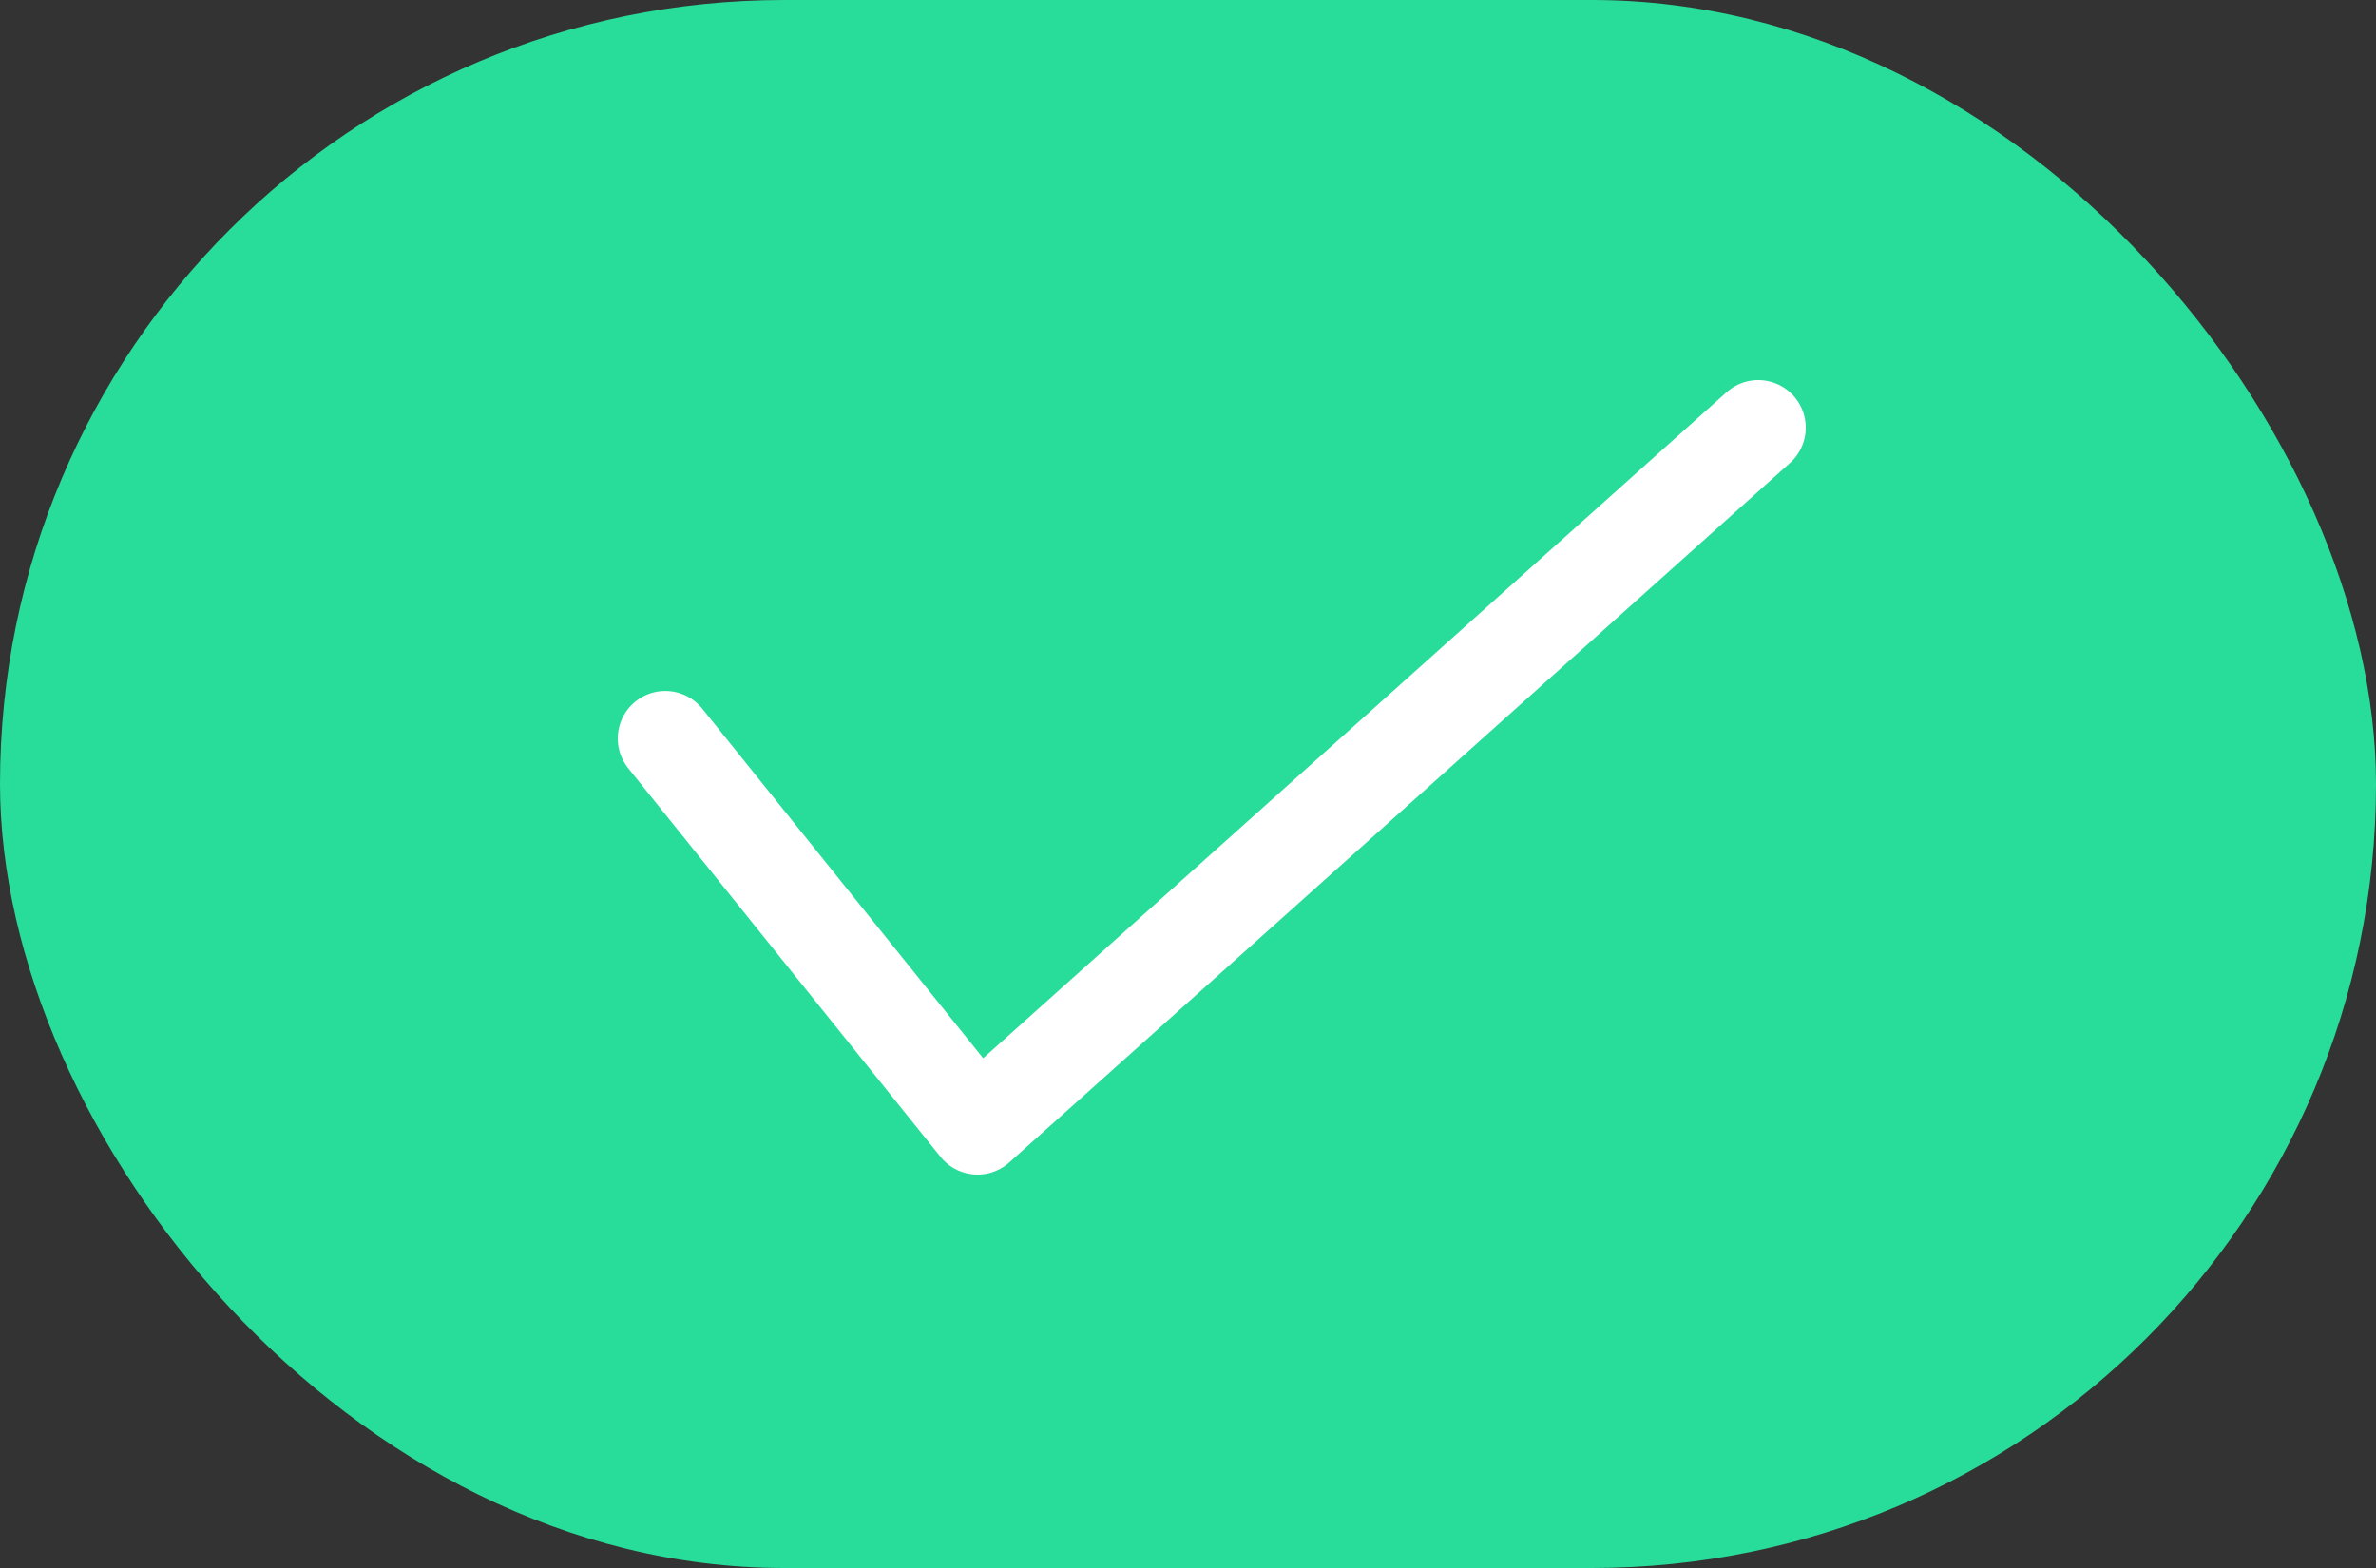
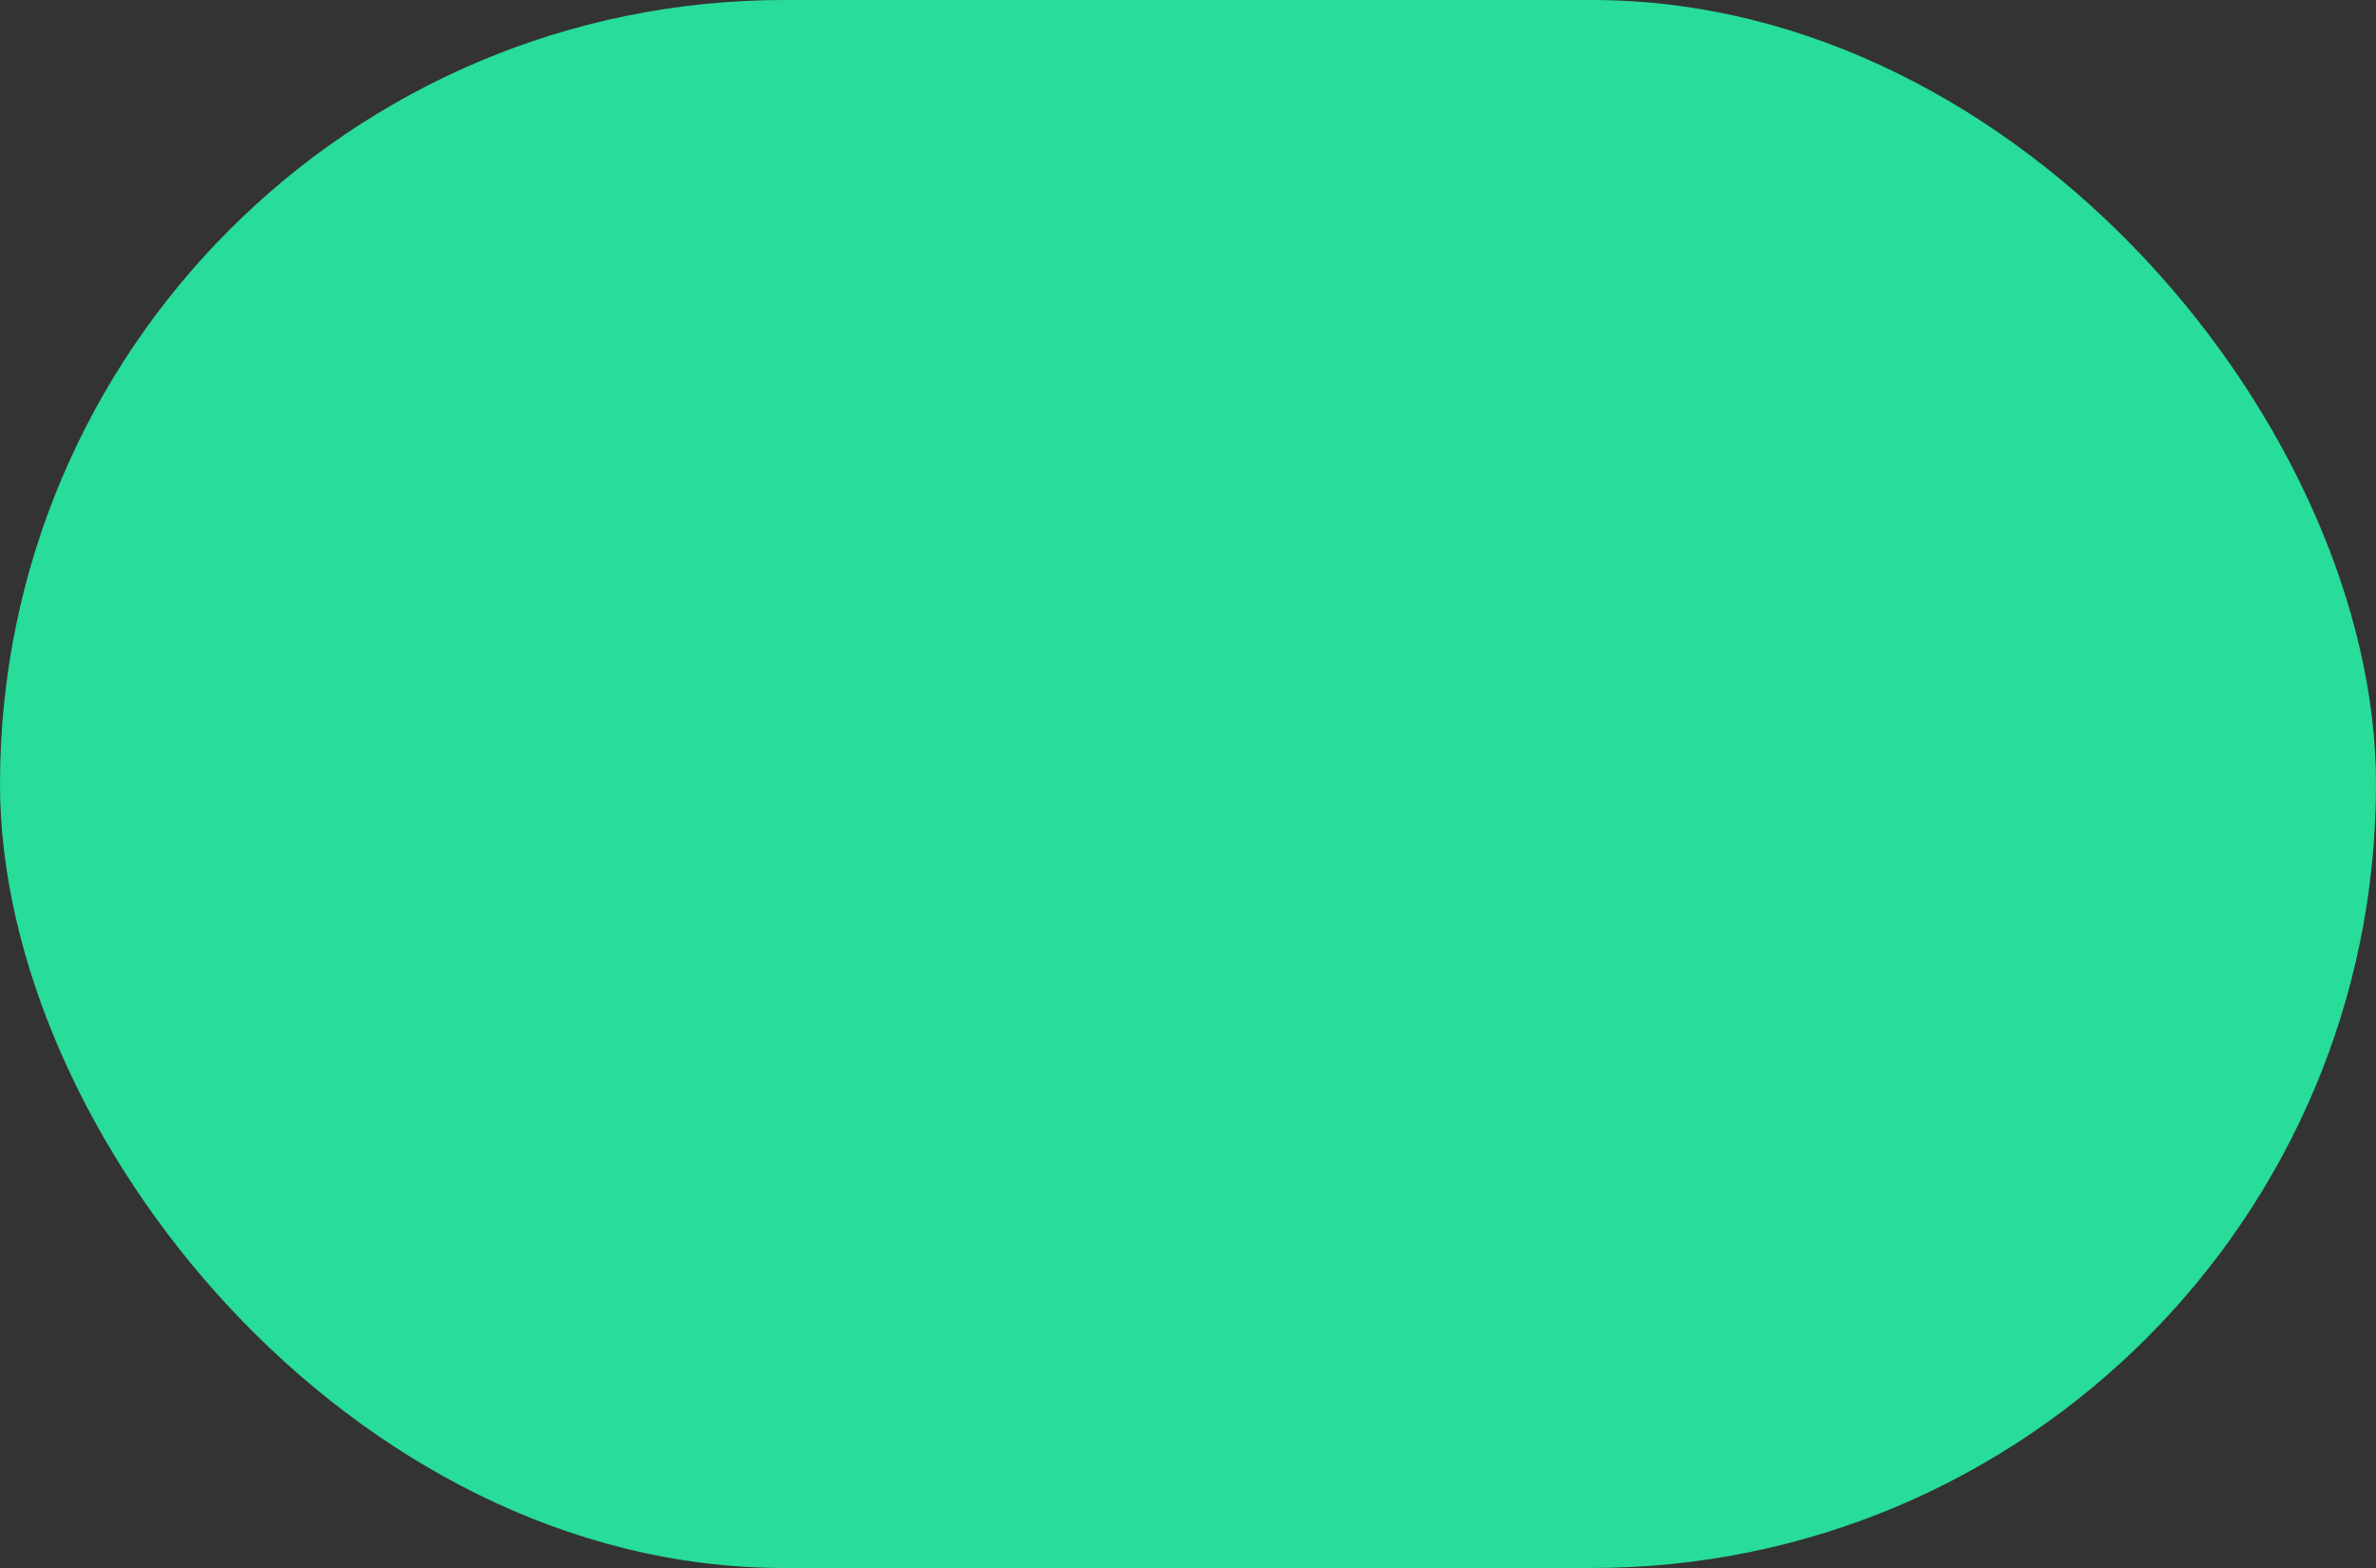
<svg xmlns="http://www.w3.org/2000/svg" width="50px" height="33px" viewBox="0 0 50 33">
  <rect x="0" y="0" width="50" height="33" fill="#333333" stroke="none" />
  <title>0C34F483-4ABF-4DEF-A382-0226AED81506@3x</title>
  <g id="Full-Website" stroke="none" stroke-width="1" fill="none" fill-rule="evenodd">
    <g id="Support-Induction" transform="translate(-208, -2703)">
      <g id="Group" transform="translate(208, 2703)">
        <rect id="Rectangle" fill="#28DC9A" x="0" y="0" width="50" height="33" rx="16.5" />
-         <polyline id="bd-check-2-copy" stroke="#FFFFFF" stroke-width="2" stroke-linecap="round" stroke-linejoin="round" points="14 15.542 20.571 23.72 37 9" />
      </g>
    </g>
  </g>
</svg>